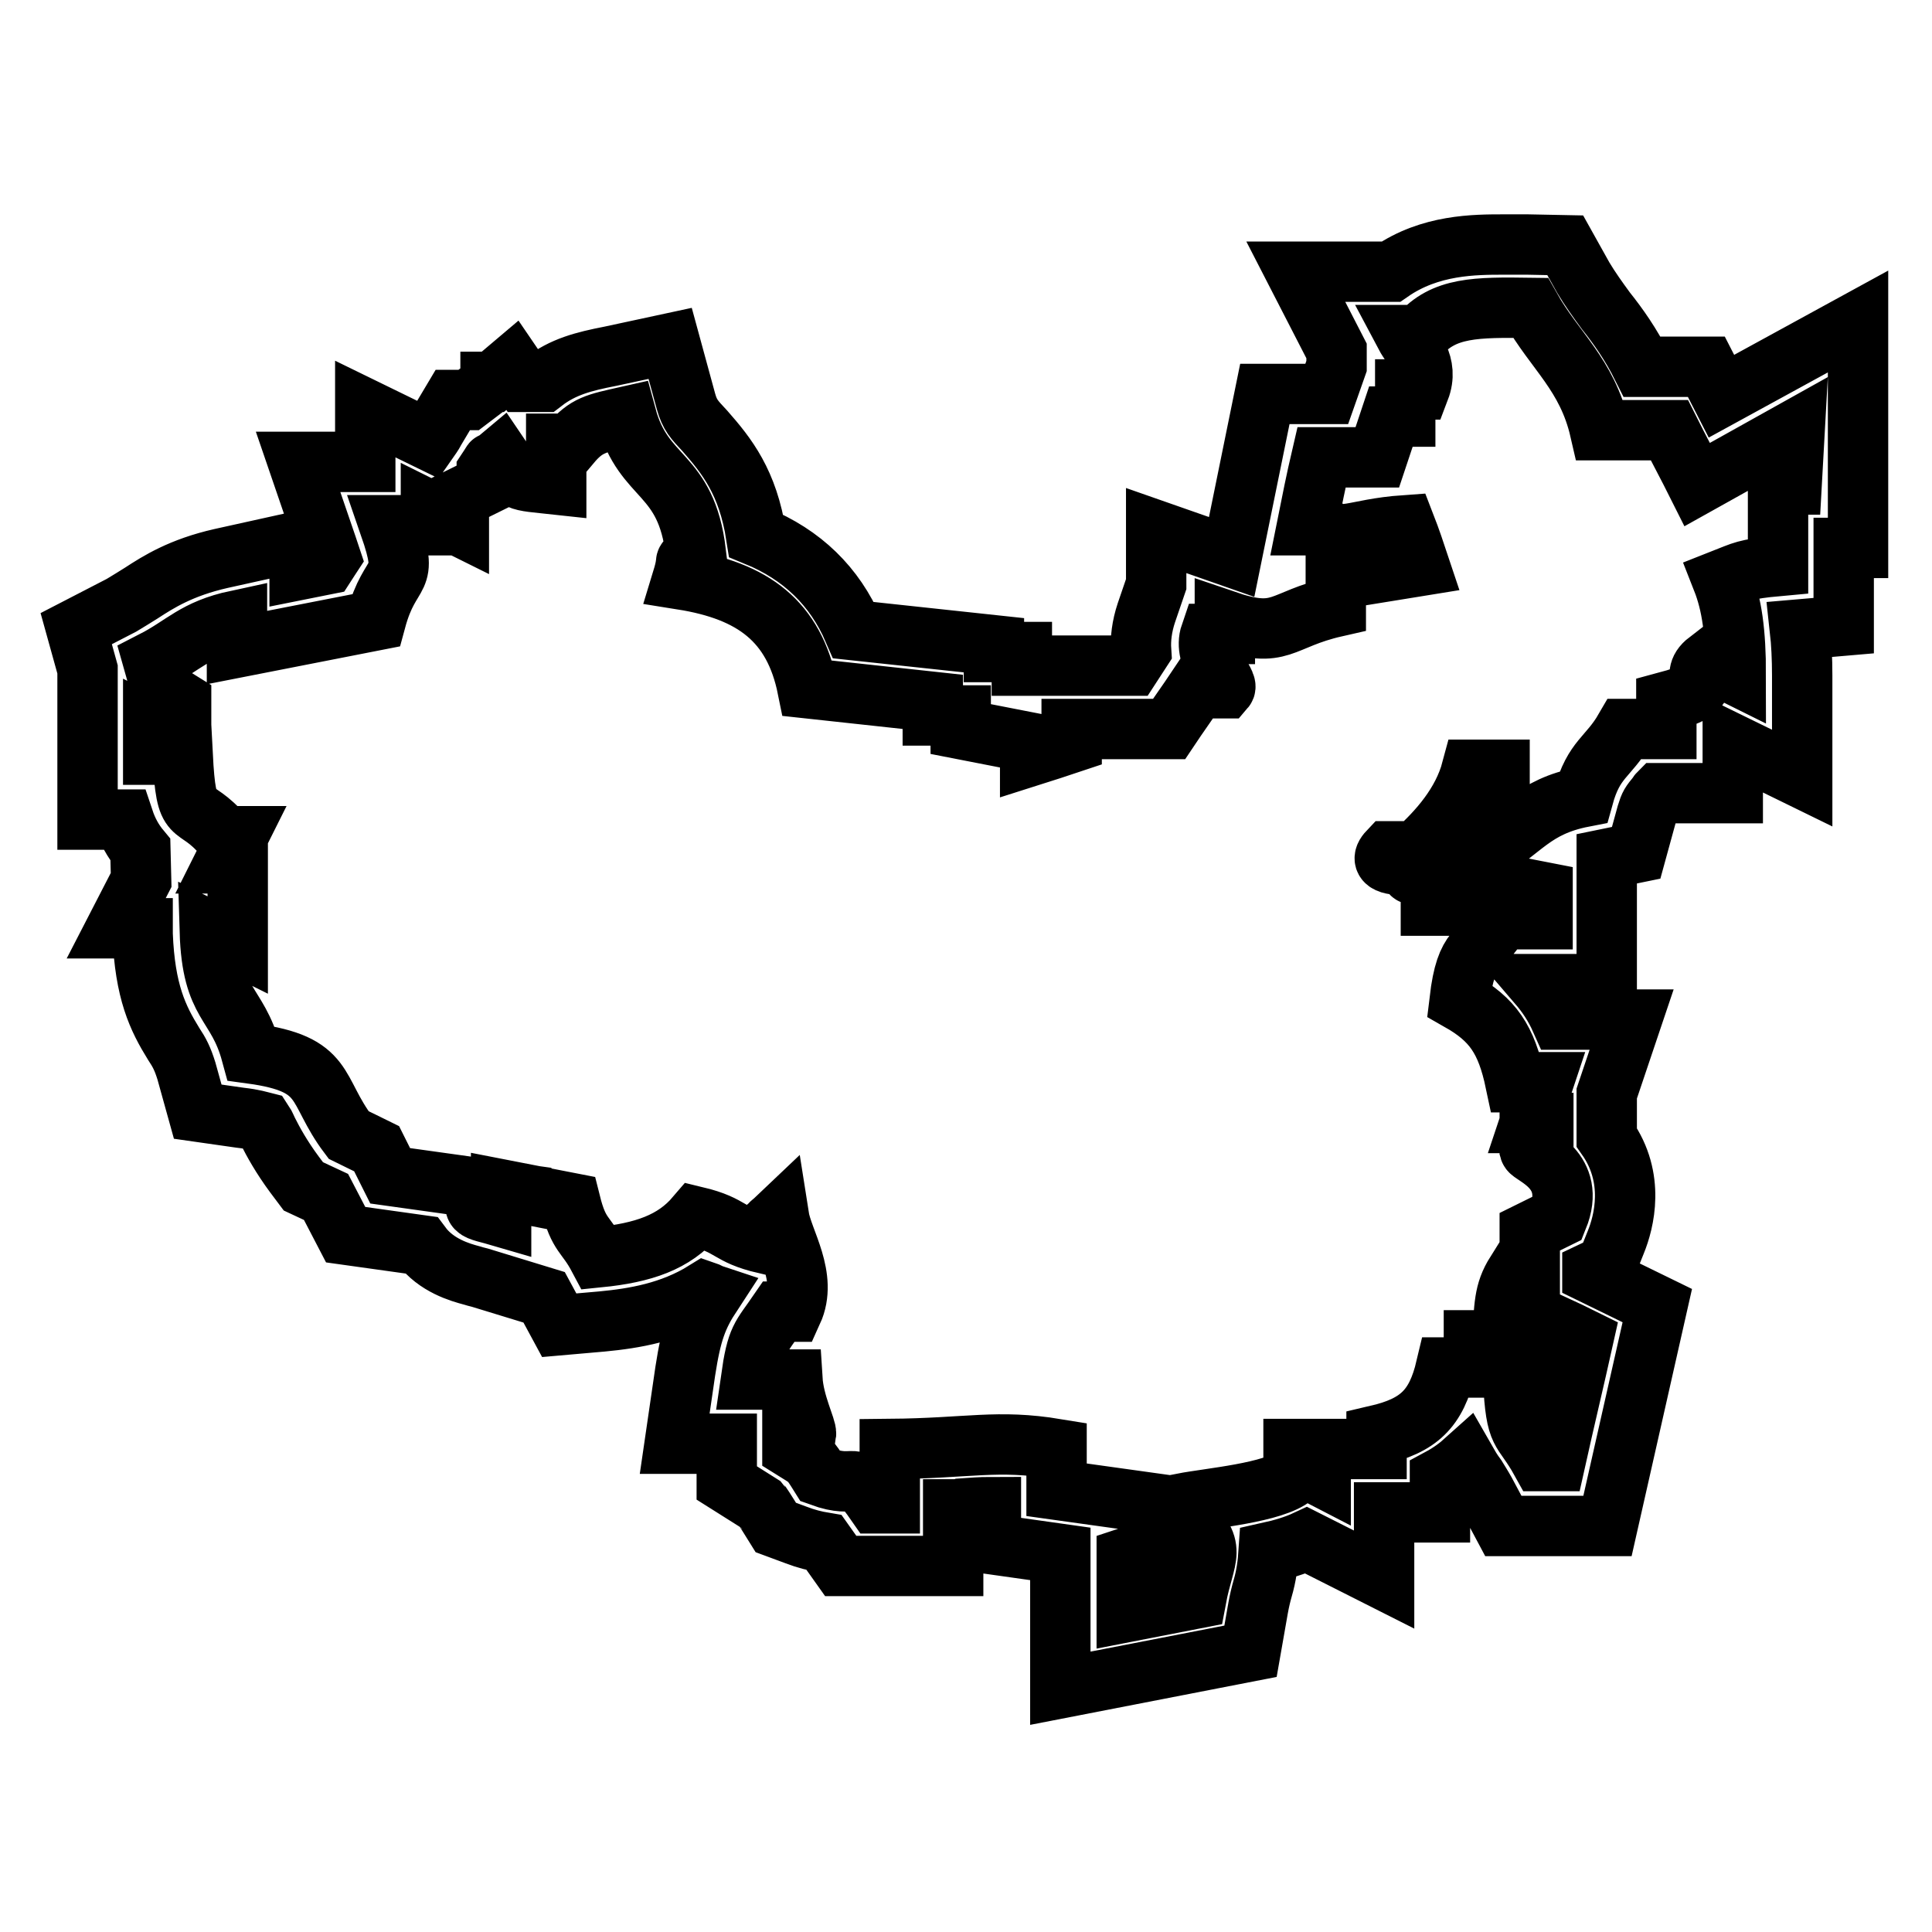
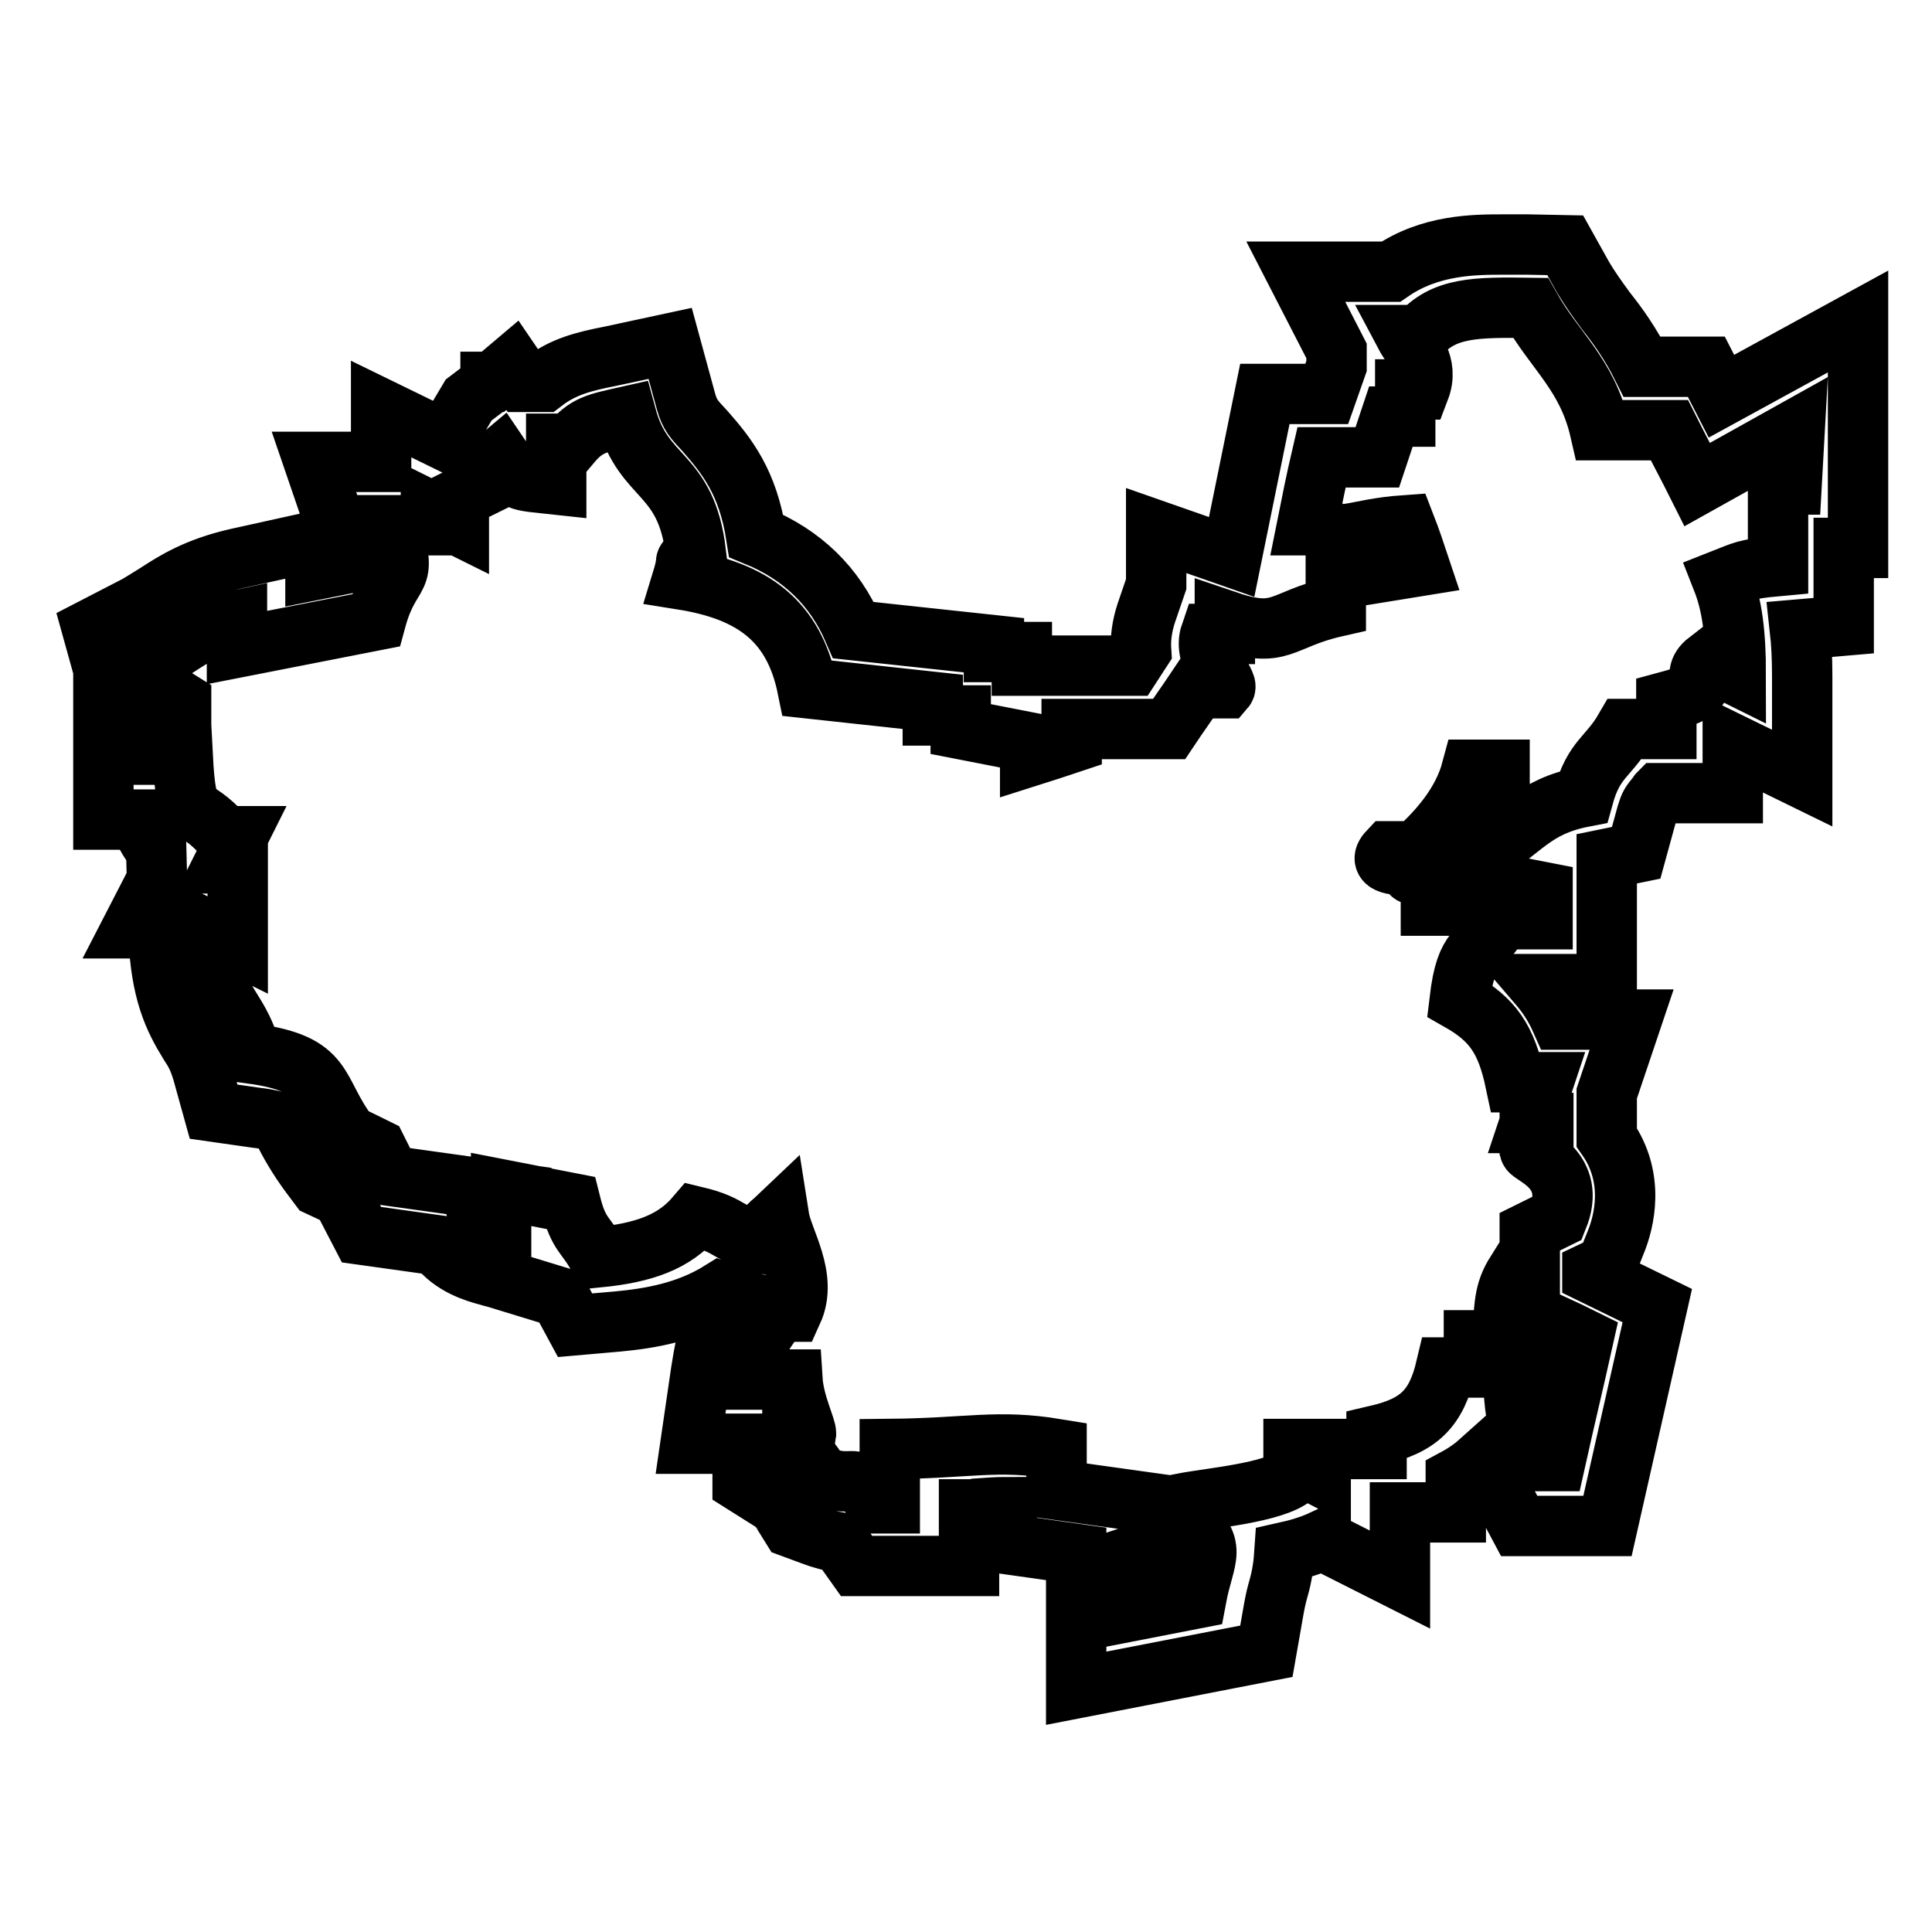
<svg xmlns="http://www.w3.org/2000/svg" version="1.1" x="0px" y="0px" viewBox="0 0 256 256" enable-background="new 0 0 256 256" xml:space="preserve">
  <g>
    <g>
-       <path stroke-width="8" fill-opacity="0" stroke="#000000" d="M228.1,52.5l-2-3.9h-8.5c-1.5-3-3.2-5.4-4.8-7.4c-1.1-1.5-2.1-2.9-3-4.4l-2.4-4.3l-5-0.1c-1.1,0-2.1,0-3.1,0c-3.9,0-9.8,0-15,3.6h-12.6l5.4,10.5v2l-1.3,3.7h-8.2l-4.4,21.6l-10-3.5v7.1l-1.3,3.8c-0.6,1.8-0.8,3.5-0.7,5l-1.3,2h-14.5v-1.8h-3.7v-0.9l-18.6-2c-2.5-5.8-6.8-10-12.9-12.5c-1.1-7.1-3.9-10.6-6.8-13.9c-1.4-1.5-2-2.1-2.5-3.9l-2.1-7.7l-7.9,1.7c-3.6,0.7-6.3,1.4-8.9,3.4h-2.6l-1.5-2.2l-2.6,2.2h-0.3v0.2L62.1,53l-2.1,0l-2.5,4.2c0,0.1-0.7,1.1-0.7,1.1l-8.4-4.1v7h-8.9l3.8,11.1c0.2,0.6,0.4,1.2,0.5,1.5c-0.2,0.3-0.4,0.7-0.6,1l-3.5,0.7v-3.8l-10.4,2.3c-5.3,1.2-8.3,3.1-10.6,4.6c-0.8,0.5-1.6,1-2.6,1.6l-6,3.1l1.5,5.4v19.9h4.8c0.5,1.5,1.2,2.8,2.2,4l0.1,4l-3.3,6.4h3.5l0,0.8c0.3,7.6,2,11.1,4.1,14.5c0.8,1.2,1.2,2,1.7,3.6l1.5,5.4l5.6,0.8c1.8,0.2,2.7,0.5,3.1,0.6c0.2,0.3,0.4,0.8,0.6,1.2c0.7,1.4,1.8,3.4,3.5,5.7l1.2,1.6l3,1.4l2.6,5l10,1.4c2,2.7,5.2,3.6,6.7,4c0.3,0.1,0.7,0.2,1.1,0.3l8.5,2.6l2,3.7l5.7-0.5c4.2-0.4,9.1-1.2,13.6-4c0.3,0.1,0.6,0.3,0.9,0.4c-1.9,2.9-2.7,5-3.5,10.2l-1.4,9.6h6.9v5.2c0,0,4.6,2.9,4.6,2.9c0.1,0.1,1.9,3,1.9,3l2.7,1c1.3,0.5,2.5,0.8,3.7,1l2.2,3.1h14.9v-7.5c0.3,0,0.7,0,1-0.1c1.4-0.1,2.7-0.2,4-0.2v4.9l9.2,1.3v17.8l25.2-4.9l1-5.7c0.2-1.1,0.4-1.9,0.6-2.6c0.5-1.7,0.7-3.3,0.8-4.8c1.8-0.4,3.5-0.9,5-1.6l10.3,5.2v-8.9h7.4v-4.5c1.3-0.7,2.4-1.5,3.4-2.4c0.4,0.7,0.8,1.4,1.4,2.2c0.3,0.5,0.7,1.1,1.2,2l2.4,4.5H213l6.6-29.2l-8.6-4.2v-0.3l1.9-0.9l1.2-3c1.1-2.7,2.6-8.5-1.2-13.9v-5.8l3.3-9.8h-9.4c-0.8-1.8-1.8-3.3-3-4.7h9.1v-16.6l3.9-0.8l1.4-5.1c0.4-1.3,0.5-1.4,1.4-2.5c0.1-0.1,0.1-0.2,0.2-0.3h9.8v-6.5l9.2,4.5l0-13.6c0-2.2-0.1-4.3-0.3-6.1l5.8-0.5V72.6h1.9V42.6L228.1,52.5z M209.8,177.4c-1.2,5.4-2.5,10.8-3.7,16.2h-1.9c-2.6-4.7-3.3-3-3.7-10.8c2.2-1.8,4.1-4.6,5.5-7.2C207.3,176.2,208.6,176.8,209.8,177.4z M237.4,64.2h-1.8V75c-4.4,0.4-4.6,0.7-7.4,1.8c1.3,3.3,1.8,7,1.8,12.6c-1.2-0.6-2.5-1.2-3.7-1.8c-3,2.3,2,3.4-5.5,5.4v3.6h-5.5c-2.2,3.8-4.1,3.9-5.5,9c-6.7,1.3-8.1,4.5-12.9,7.2v-5.4h1.8v-5.4h-3.7c-1.2,4.5-4.4,8.1-7.4,10.8H184c-1.8,1.9,1.7,1.8,1.9,1.8c2.1,2,0,0.7,3.7,1.8v3.6h3.7c0.6-1.2,1.2-2.4,1.9-3.6c3.1,0.6,6.1,1.2,9.2,1.8v3.6h-5.5c-2.9,4.9-4.6,3.2-5.5,10.8c4.4,2.5,6.2,5.1,7.4,10.8h3.7c-0.6,1.8-1.2,3.6-1.8,5.4h1.8v1.8h-1.8v1.8c0.2,0.7,6.3,2.6,3.7,9c-1.2,0.6-2.5,1.2-3.7,1.8v5.4h-1.8c-1.7,2.7-1.5,4.4-1.9,9h-3.7v3.6h-3.7c-1.3,5.5-3.6,7.7-9.2,9v1.8h-7.4v3.6c-3.5-1.8,0.4-1.1-1.8-3.6h-1.8v3.6c-2.6,2.2-11.1,2.9-14.7,3.6v1.8c4.9,4.1,2.9,4.9,1.8,10.8c-3.1,0.6-6.1,1.2-9.2,1.8v-7.2c1.8-0.6,3.7-1.2,5.5-1.8c-0.6-1.8-1.2-3.6-1.9-5.4c-4.3-0.6-8.6-1.2-12.9-1.8v-5.4c-7.9-1.3-11.5-0.1-22.1,0v7.2h-1.8c-3.4-4.9-2.2-1.7-7.4-3.6c-1.5-2.4-1.3-2.1-3.7-3.6V190h1.8c0.1-0.7-1.6-4-1.8-7.2h-5.5c0.8-5.6,1.3-5.5,3.7-9h1.8c2.1-4.6-1.3-9.4-1.8-12.6c-2.1,2-0.7,0-1.8,3.6c-5.1-1.2-4.2-2.4-9.2-3.6c-2.9,3.4-6.9,4.8-12.9,5.4c-1.7-3.2-2.6-2.8-3.7-7.2c-3.1-0.6-6.1-1.2-9.2-1.8v3.6c-3.4-1-4.7-0.7-1.8-3.6c-4.3-0.6-8.6-1.2-12.9-1.8c-0.6-1.2-1.2-2.4-1.8-3.6c-1.2-0.6-2.5-1.2-3.7-1.8c-4.6-6.1-2.6-9.4-12.9-10.8c-1.9-7-5.2-6.2-5.5-16.2c1.2,0.6,2.5,1.2,3.7,1.8v-10.8h-1.8c0.6-1.2,1.2-2.4,1.8-3.6h-1.8c-4.2-5-5-1.1-5.5-10.8h-3.9v-3.6c1.2,0.6,2.5,1.2,3.7,1.8V93c-3.2-2-2.5-1.2-3.7-5.4c4.1-2.1,5.5-4.2,11.1-5.4v3.6c6.1-1.2,12.3-2.4,18.4-3.6c2-7.4,4.6-4.5,1.8-12.6h5.5v-1.8c1.2,0.6,2.5,1.2,3.7,1.8V66c1.2-0.6,2.5-1.2,3.7-1.8v-1.8c1.4-2.1-0.1-0.2,1.8-1.8c2.3,3.4,1.9,3,7.4,3.6v-5.4h1.9c2.1-2.5,3.4-2.7,7.4-3.6c2.3,8.5,7.9,7.2,9.2,18c-2.1,2-0.7,0-1.8,3.6c9.4,1.5,14.8,5.5,16.6,14.4c5.5,0.6,11.1,1.2,16.6,1.8v1.8h3.7v1.8c3.1,0.6,6.1,1.2,9.2,1.8v1.8c1.9-0.6,3.7-1.2,5.5-1.8v-1.8h12.9c1.2-1.8,2.5-3.6,3.7-5.4h3.7c0.6-0.7-3-4-1.9-7.2h1.9v-1.8c7.6,2.6,7.2-0.1,14.7-1.8v-3.6c3.7-0.6,7.4-1.2,11.1-1.8c-0.6-1.8-1.2-3.6-1.9-5.4c-7.1,0.5-8.5,2.4-11.1,0h-1.9c0.6-3,1.2-6,1.9-9h7.4c0.6-1.8,1.2-3.6,1.8-5.4h1.9v-3.6h1.9c1.3-3.4-1-5.5-1.9-7.2h1.9c3.2-3.7,7.5-3.7,14.7-3.6c3.2,5.7,7.5,8.8,9.2,16.2h9.2c1.2,2.4,2.5,4.8,3.7,7.2c4.3-2.4,8.6-4.8,12.9-7.2L237.4,64.2L237.4,64.2z" />
+       <path stroke-width="8" fill-opacity="0" stroke="#000000" d="M228.1,52.5l-2-3.9h-8.5c-1.5-3-3.2-5.4-4.8-7.4c-1.1-1.5-2.1-2.9-3-4.4l-2.4-4.3l-5-0.1c-1.1,0-2.1,0-3.1,0c-3.9,0-9.8,0-15,3.6h-12.6l5.4,10.5v2l-1.3,3.7h-8.2l-4.4,21.6l-10-3.5v7.1l-1.3,3.8c-0.6,1.8-0.8,3.5-0.7,5l-1.3,2h-14.5v-1.8h-3.7v-0.9l-18.6-2c-2.5-5.8-6.8-10-12.9-12.5c-1.1-7.1-3.9-10.6-6.8-13.9c-1.4-1.5-2-2.1-2.5-3.9l-2.1-7.7l-7.9,1.7c-3.6,0.7-6.3,1.4-8.9,3.4h-2.6l-1.5-2.2l-2.6,2.2h-0.3v0.2L62.1,53l-2.5,4.2c0,0.1-0.7,1.1-0.7,1.1l-8.4-4.1v7h-8.9l3.8,11.1c0.2,0.6,0.4,1.2,0.5,1.5c-0.2,0.3-0.4,0.7-0.6,1l-3.5,0.7v-3.8l-10.4,2.3c-5.3,1.2-8.3,3.1-10.6,4.6c-0.8,0.5-1.6,1-2.6,1.6l-6,3.1l1.5,5.4v19.9h4.8c0.5,1.5,1.2,2.8,2.2,4l0.1,4l-3.3,6.4h3.5l0,0.8c0.3,7.6,2,11.1,4.1,14.5c0.8,1.2,1.2,2,1.7,3.6l1.5,5.4l5.6,0.8c1.8,0.2,2.7,0.5,3.1,0.6c0.2,0.3,0.4,0.8,0.6,1.2c0.7,1.4,1.8,3.4,3.5,5.7l1.2,1.6l3,1.4l2.6,5l10,1.4c2,2.7,5.2,3.6,6.7,4c0.3,0.1,0.7,0.2,1.1,0.3l8.5,2.6l2,3.7l5.7-0.5c4.2-0.4,9.1-1.2,13.6-4c0.3,0.1,0.6,0.3,0.9,0.4c-1.9,2.9-2.7,5-3.5,10.2l-1.4,9.6h6.9v5.2c0,0,4.6,2.9,4.6,2.9c0.1,0.1,1.9,3,1.9,3l2.7,1c1.3,0.5,2.5,0.8,3.7,1l2.2,3.1h14.9v-7.5c0.3,0,0.7,0,1-0.1c1.4-0.1,2.7-0.2,4-0.2v4.9l9.2,1.3v17.8l25.2-4.9l1-5.7c0.2-1.1,0.4-1.9,0.6-2.6c0.5-1.7,0.7-3.3,0.8-4.8c1.8-0.4,3.5-0.9,5-1.6l10.3,5.2v-8.9h7.4v-4.5c1.3-0.7,2.4-1.5,3.4-2.4c0.4,0.7,0.8,1.4,1.4,2.2c0.3,0.5,0.7,1.1,1.2,2l2.4,4.5H213l6.6-29.2l-8.6-4.2v-0.3l1.9-0.9l1.2-3c1.1-2.7,2.6-8.5-1.2-13.9v-5.8l3.3-9.8h-9.4c-0.8-1.8-1.8-3.3-3-4.7h9.1v-16.6l3.9-0.8l1.4-5.1c0.4-1.3,0.5-1.4,1.4-2.5c0.1-0.1,0.1-0.2,0.2-0.3h9.8v-6.5l9.2,4.5l0-13.6c0-2.2-0.1-4.3-0.3-6.1l5.8-0.5V72.6h1.9V42.6L228.1,52.5z M209.8,177.4c-1.2,5.4-2.5,10.8-3.7,16.2h-1.9c-2.6-4.7-3.3-3-3.7-10.8c2.2-1.8,4.1-4.6,5.5-7.2C207.3,176.2,208.6,176.8,209.8,177.4z M237.4,64.2h-1.8V75c-4.4,0.4-4.6,0.7-7.4,1.8c1.3,3.3,1.8,7,1.8,12.6c-1.2-0.6-2.5-1.2-3.7-1.8c-3,2.3,2,3.4-5.5,5.4v3.6h-5.5c-2.2,3.8-4.1,3.9-5.5,9c-6.7,1.3-8.1,4.5-12.9,7.2v-5.4h1.8v-5.4h-3.7c-1.2,4.5-4.4,8.1-7.4,10.8H184c-1.8,1.9,1.7,1.8,1.9,1.8c2.1,2,0,0.7,3.7,1.8v3.6h3.7c0.6-1.2,1.2-2.4,1.9-3.6c3.1,0.6,6.1,1.2,9.2,1.8v3.6h-5.5c-2.9,4.9-4.6,3.2-5.5,10.8c4.4,2.5,6.2,5.1,7.4,10.8h3.7c-0.6,1.8-1.2,3.6-1.8,5.4h1.8v1.8h-1.8v1.8c0.2,0.7,6.3,2.6,3.7,9c-1.2,0.6-2.5,1.2-3.7,1.8v5.4h-1.8c-1.7,2.7-1.5,4.4-1.9,9h-3.7v3.6h-3.7c-1.3,5.5-3.6,7.7-9.2,9v1.8h-7.4v3.6c-3.5-1.8,0.4-1.1-1.8-3.6h-1.8v3.6c-2.6,2.2-11.1,2.9-14.7,3.6v1.8c4.9,4.1,2.9,4.9,1.8,10.8c-3.1,0.6-6.1,1.2-9.2,1.8v-7.2c1.8-0.6,3.7-1.2,5.5-1.8c-0.6-1.8-1.2-3.6-1.9-5.4c-4.3-0.6-8.6-1.2-12.9-1.8v-5.4c-7.9-1.3-11.5-0.1-22.1,0v7.2h-1.8c-3.4-4.9-2.2-1.7-7.4-3.6c-1.5-2.4-1.3-2.1-3.7-3.6V190h1.8c0.1-0.7-1.6-4-1.8-7.2h-5.5c0.8-5.6,1.3-5.5,3.7-9h1.8c2.1-4.6-1.3-9.4-1.8-12.6c-2.1,2-0.7,0-1.8,3.6c-5.1-1.2-4.2-2.4-9.2-3.6c-2.9,3.4-6.9,4.8-12.9,5.4c-1.7-3.2-2.6-2.8-3.7-7.2c-3.1-0.6-6.1-1.2-9.2-1.8v3.6c-3.4-1-4.7-0.7-1.8-3.6c-4.3-0.6-8.6-1.2-12.9-1.8c-0.6-1.2-1.2-2.4-1.8-3.6c-1.2-0.6-2.5-1.2-3.7-1.8c-4.6-6.1-2.6-9.4-12.9-10.8c-1.9-7-5.2-6.2-5.5-16.2c1.2,0.6,2.5,1.2,3.7,1.8v-10.8h-1.8c0.6-1.2,1.2-2.4,1.8-3.6h-1.8c-4.2-5-5-1.1-5.5-10.8h-3.9v-3.6c1.2,0.6,2.5,1.2,3.7,1.8V93c-3.2-2-2.5-1.2-3.7-5.4c4.1-2.1,5.5-4.2,11.1-5.4v3.6c6.1-1.2,12.3-2.4,18.4-3.6c2-7.4,4.6-4.5,1.8-12.6h5.5v-1.8c1.2,0.6,2.5,1.2,3.7,1.8V66c1.2-0.6,2.5-1.2,3.7-1.8v-1.8c1.4-2.1-0.1-0.2,1.8-1.8c2.3,3.4,1.9,3,7.4,3.6v-5.4h1.9c2.1-2.5,3.4-2.7,7.4-3.6c2.3,8.5,7.9,7.2,9.2,18c-2.1,2-0.7,0-1.8,3.6c9.4,1.5,14.8,5.5,16.6,14.4c5.5,0.6,11.1,1.2,16.6,1.8v1.8h3.7v1.8c3.1,0.6,6.1,1.2,9.2,1.8v1.8c1.9-0.6,3.7-1.2,5.5-1.8v-1.8h12.9c1.2-1.8,2.5-3.6,3.7-5.4h3.7c0.6-0.7-3-4-1.9-7.2h1.9v-1.8c7.6,2.6,7.2-0.1,14.7-1.8v-3.6c3.7-0.6,7.4-1.2,11.1-1.8c-0.6-1.8-1.2-3.6-1.9-5.4c-7.1,0.5-8.5,2.4-11.1,0h-1.9c0.6-3,1.2-6,1.9-9h7.4c0.6-1.8,1.2-3.6,1.8-5.4h1.9v-3.6h1.9c1.3-3.4-1-5.5-1.9-7.2h1.9c3.2-3.7,7.5-3.7,14.7-3.6c3.2,5.7,7.5,8.8,9.2,16.2h9.2c1.2,2.4,2.5,4.8,3.7,7.2c4.3-2.4,8.6-4.8,12.9-7.2L237.4,64.2L237.4,64.2z" />
    </g>
  </g>
</svg>